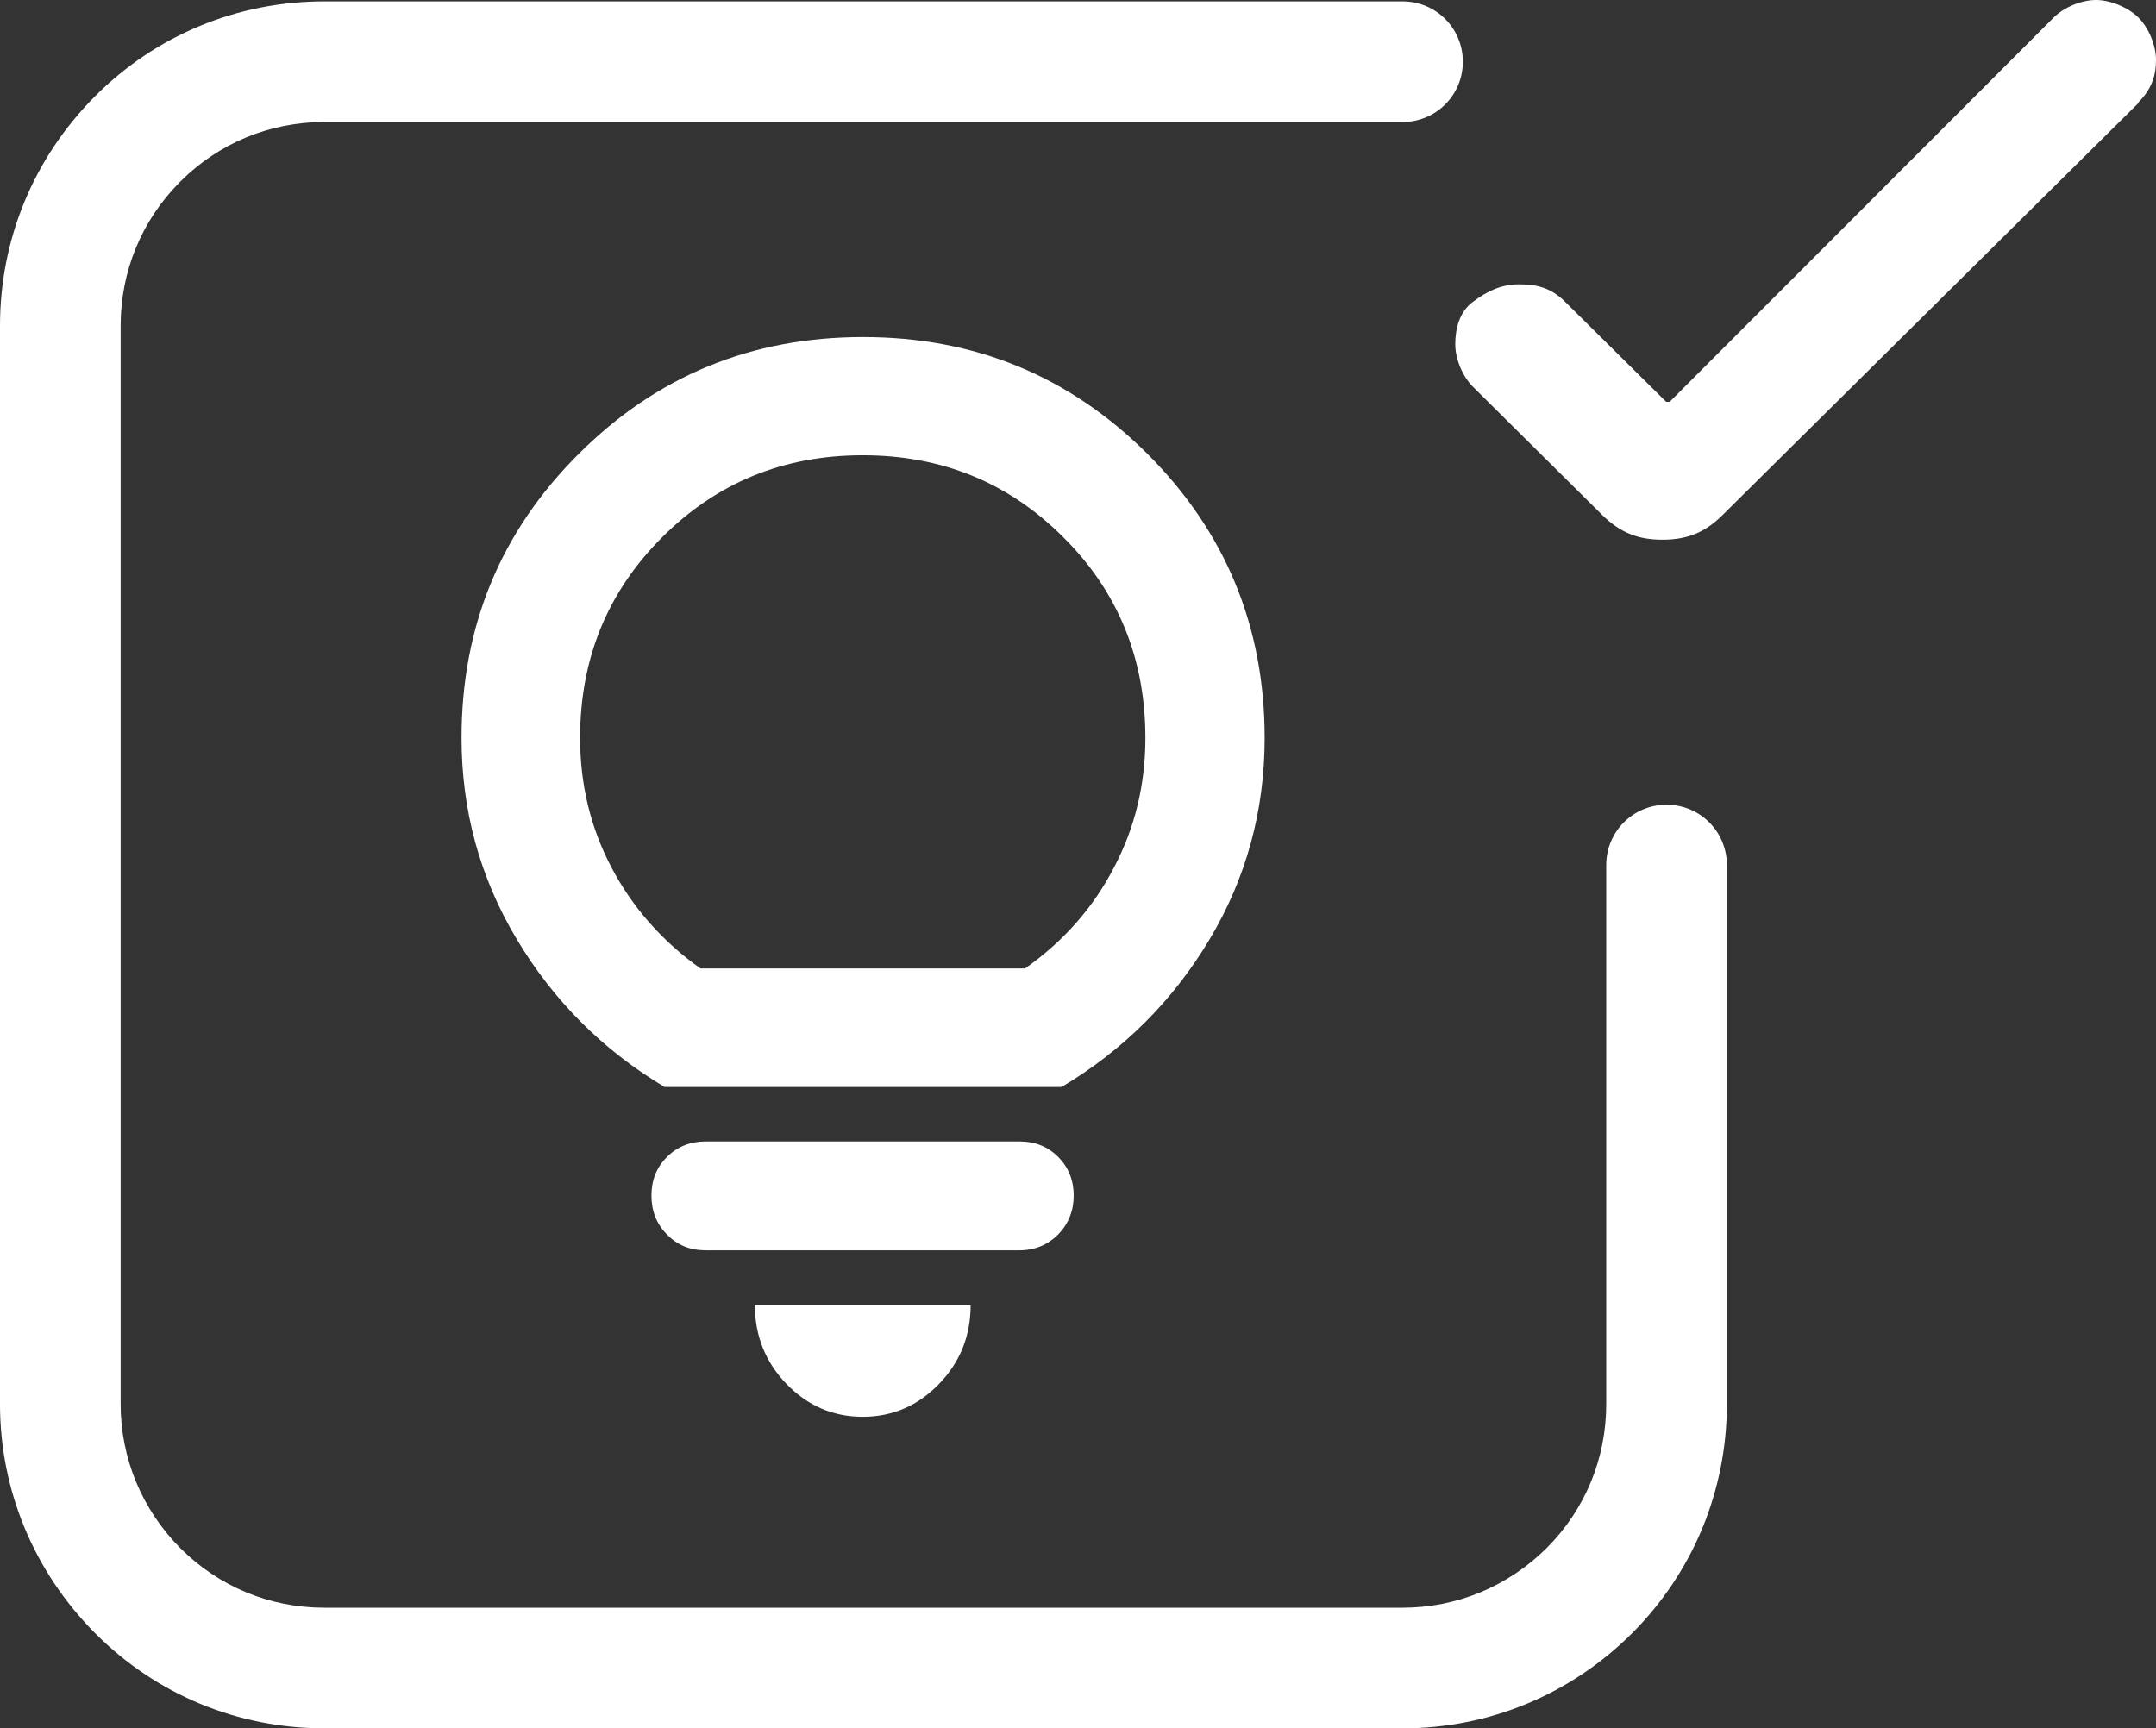
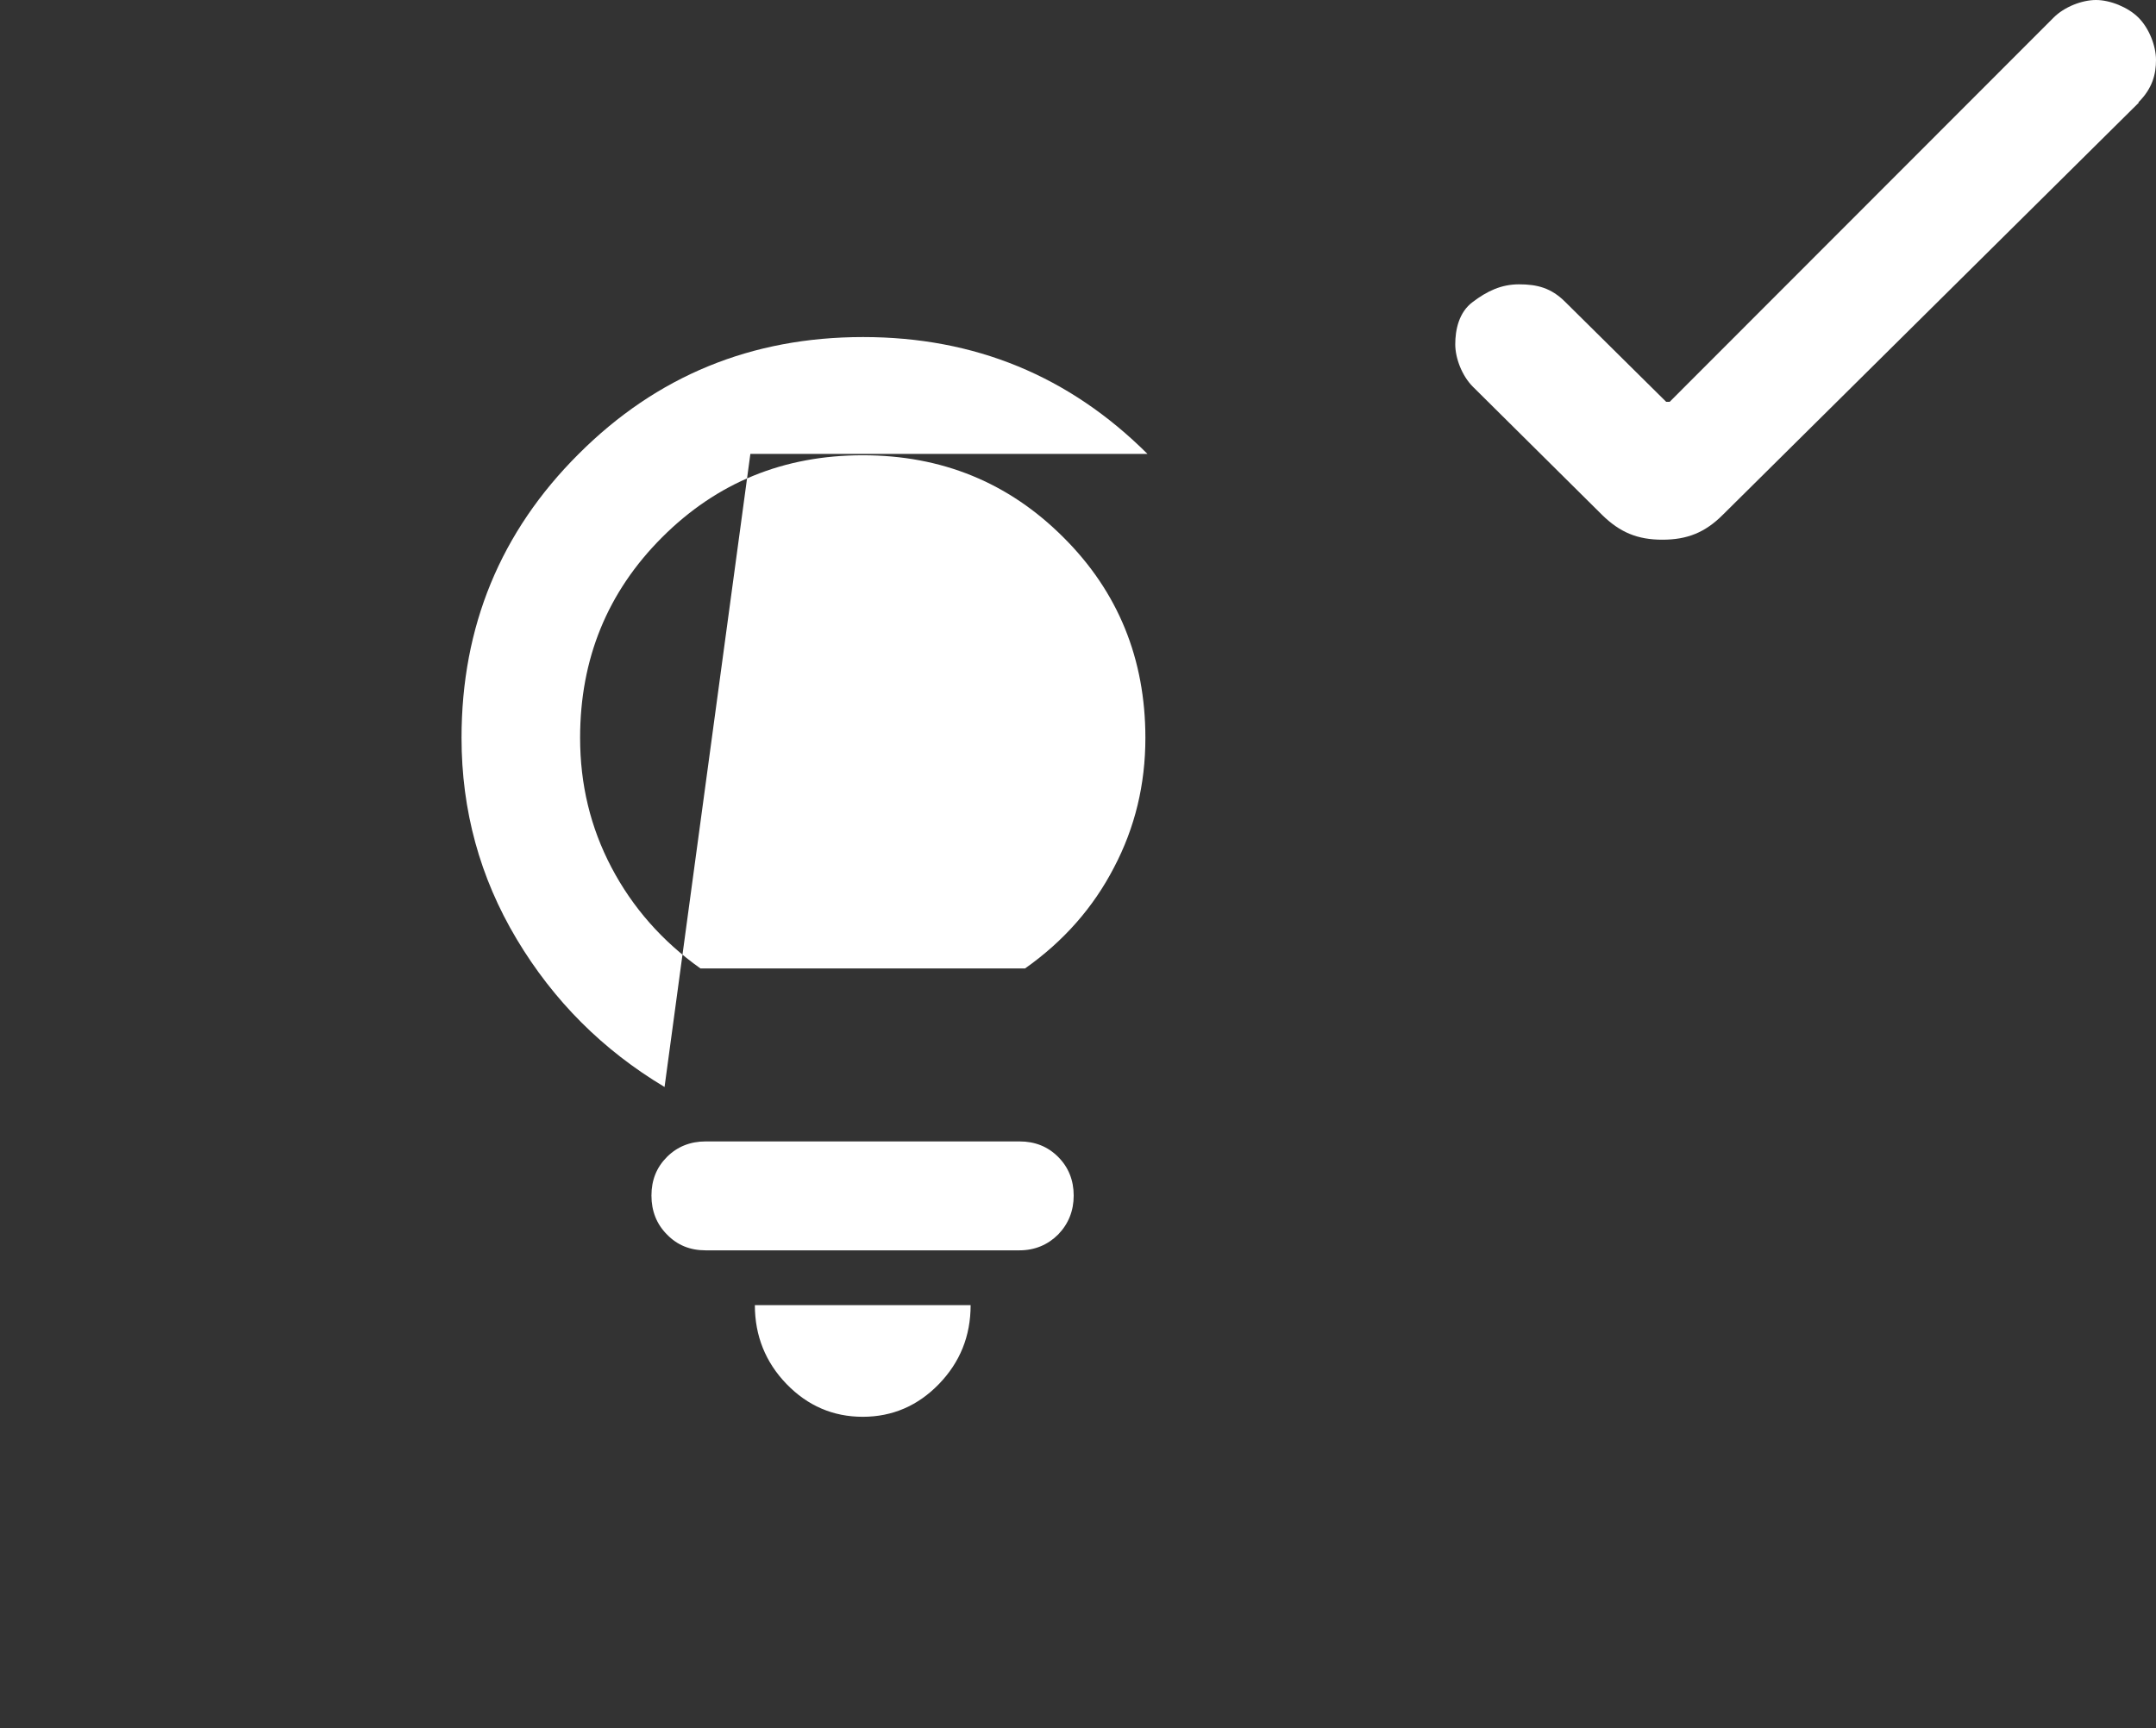
<svg xmlns="http://www.w3.org/2000/svg" id="Ebene_1" viewBox="0 0 62.55 50.15">
  <rect x="0" y="0" width="62.55" height="50.15" fill="#333333" stroke="none" />
  <defs>
    <style> .cls-1 { fill: #fff; } </style>
  </defs>
-   <path class="cls-1" d="M25.03,41.11c-.86,0-1.6-.32-2.21-.95s-.92-1.4-.92-2.29h6.26c0,.9-.31,1.66-.92,2.29s-1.35.95-2.21.95ZM20.47,36.28c-.45,0-.82-.15-1.12-.46-.3-.3-.45-.68-.45-1.13s.15-.82.45-1.12c.3-.3.68-.45,1.12-.45h9.11c.45,0,.82.15,1.12.45.3.3.45.68.45,1.12s-.15.82-.45,1.13c-.3.3-.68.46-1.12.46,0,0-9.11,0-9.11,0ZM19.28,31.54c-1.79-1.07-3.22-2.5-4.29-4.29-1.07-1.79-1.6-3.74-1.6-5.84,0-3.23,1.13-5.98,3.4-8.24,2.26-2.26,5.01-3.39,8.25-3.39s5.98,1.13,8.25,3.39c2.26,2.26,3.4,5.01,3.4,8.24,0,2.11-.53,4.06-1.6,5.85-1.07,1.79-2.5,3.21-4.29,4.28h-11.52ZM20.31,28.1h9.43c1.12-.79,1.98-1.77,2.58-2.93.61-1.16.91-2.41.91-3.76,0-2.29-.79-4.24-2.38-5.82-1.59-1.59-3.53-2.38-5.82-2.38s-4.23.79-5.82,2.38-2.38,3.53-2.38,5.82c0,1.35.3,2.6.91,3.76s1.47,2.14,2.58,2.93h0Z" />
+   <path class="cls-1" d="M25.03,41.11c-.86,0-1.6-.32-2.21-.95s-.92-1.4-.92-2.29h6.26c0,.9-.31,1.66-.92,2.29s-1.35.95-2.21.95ZM20.47,36.28c-.45,0-.82-.15-1.12-.46-.3-.3-.45-.68-.45-1.13s.15-.82.45-1.12c.3-.3.68-.45,1.12-.45h9.11c.45,0,.82.15,1.12.45.3.3.45.68.45,1.12s-.15.82-.45,1.13c-.3.3-.68.46-1.12.46,0,0-9.11,0-9.11,0ZM19.28,31.54c-1.79-1.07-3.22-2.5-4.29-4.29-1.07-1.79-1.6-3.74-1.6-5.84,0-3.23,1.13-5.98,3.4-8.24,2.26-2.26,5.01-3.39,8.25-3.39s5.98,1.13,8.25,3.39h-11.52ZM20.31,28.1h9.43c1.12-.79,1.98-1.77,2.58-2.93.61-1.16.91-2.41.91-3.76,0-2.29-.79-4.24-2.38-5.82-1.59-1.59-3.53-2.38-5.82-2.38s-4.23.79-5.82,2.38-2.38,3.53-2.38,5.82c0,1.35.3,2.6.91,3.76s1.47,2.14,2.58,2.93h0Z" />
  <g>
-     <path class="cls-1" d="M40.69,50.15H9.41c-2.51,0-4.88-.98-6.65-2.76s-2.76-4.14-2.76-6.65V9.45c0-2.51.98-4.87,2.75-6.65C4.52,1.02,6.89.04,9.41.04h31.28c.97,0,1.75.78,1.75,1.75s-.78,1.75-1.75,1.75H9.41c-1.58,0-3.06.61-4.18,1.73s-1.73,2.6-1.73,4.18v31.29c0,1.58.62,3.06,1.73,4.18,1.12,1.12,2.6,1.73,4.18,1.73h31.28c1.58,0,3.06-.62,4.18-1.73,1.12-1.12,1.73-2.6,1.73-4.18v-15.64c0-.97.78-1.75,1.75-1.75s1.75.78,1.75,1.75v15.64c0,2.51-.98,4.88-2.75,6.65s-4.14,2.76-6.65,2.76h-.01Z" />
    <path class="cls-1" d="M62.05,2.98l-12.07,11.96c-.51.51-1.03.72-1.75.72s-1.23-.21-1.75-.72l-3.75-3.72c-.31-.31-.51-.82-.51-1.23s.1-.93.51-1.23c.41-.31.82-.51,1.34-.51s.93.1,1.34.51l2.93,2.9h.1L59.58.51c.31-.31.82-.51,1.23-.51s.93.21,1.23.51c.31.31.51.82.51,1.23s-.1.82-.51,1.23h0Z" />
  </g>
</svg>